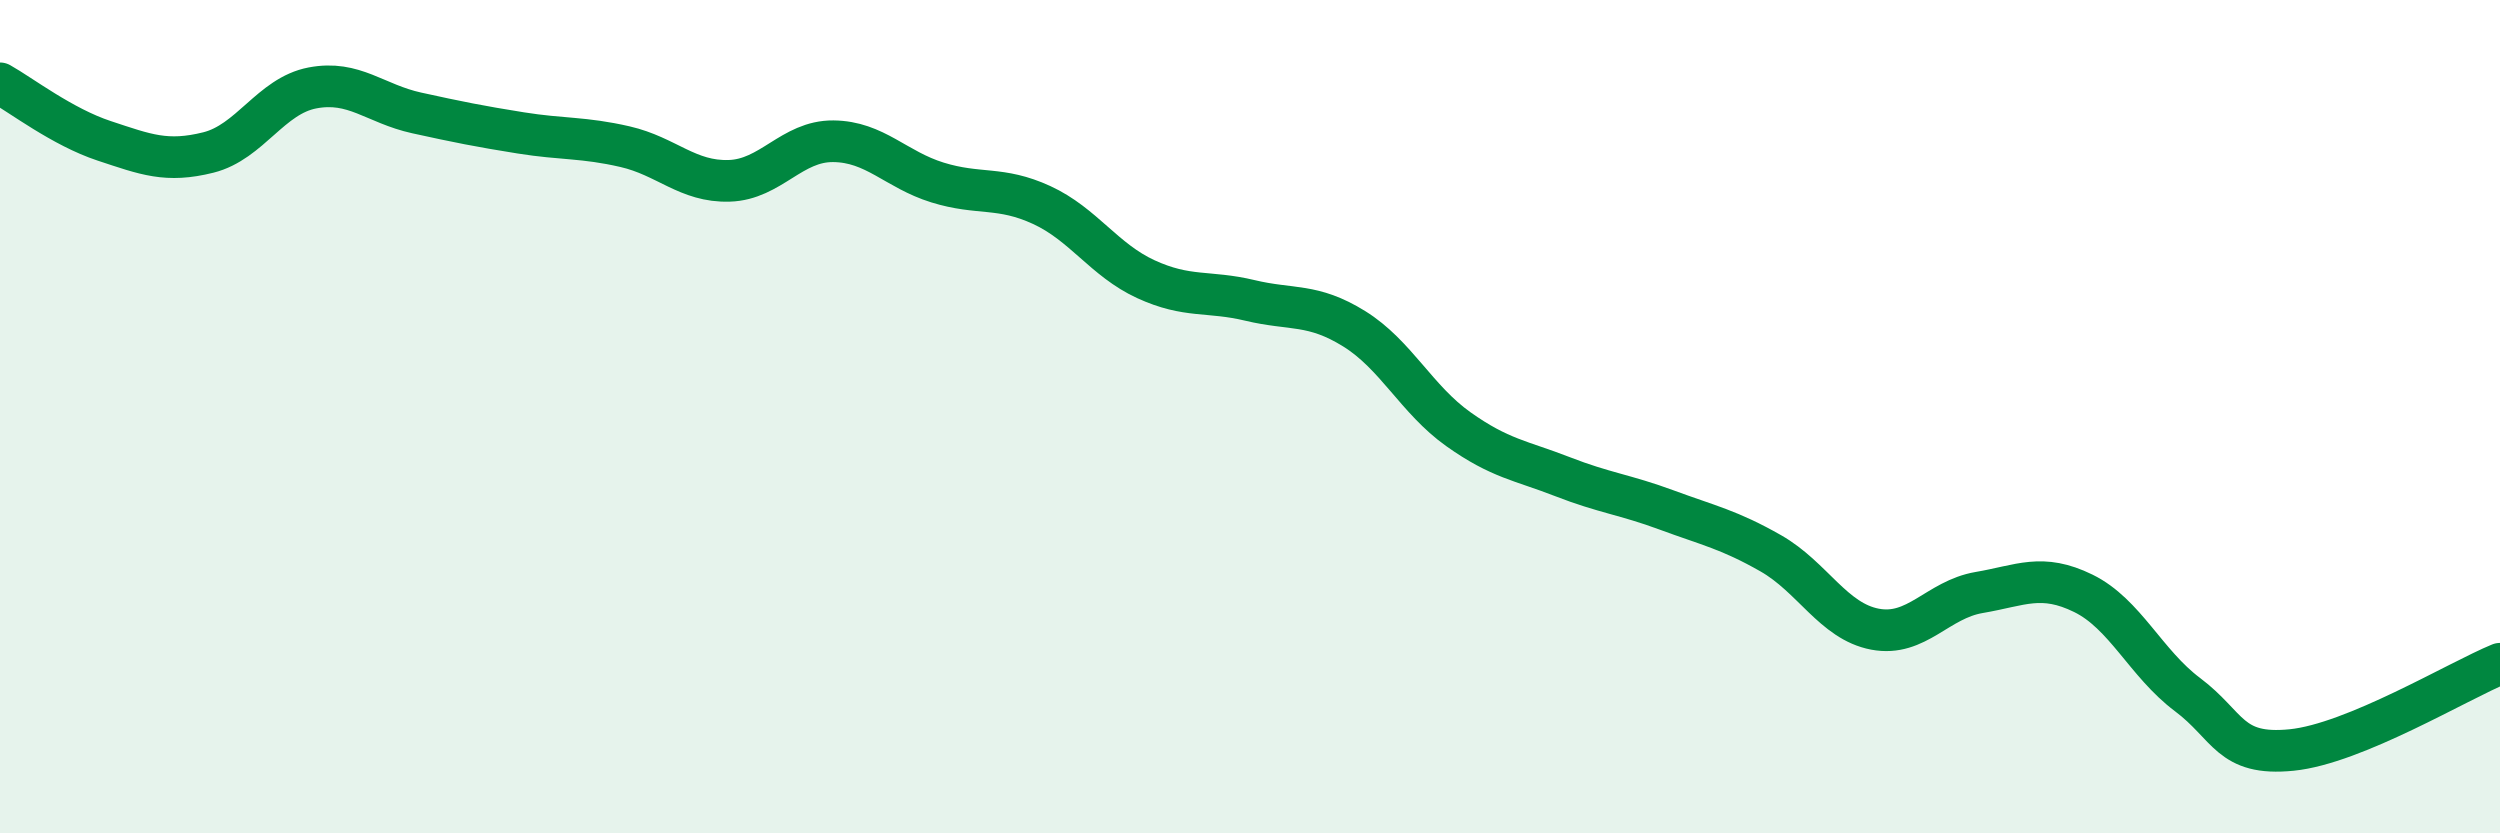
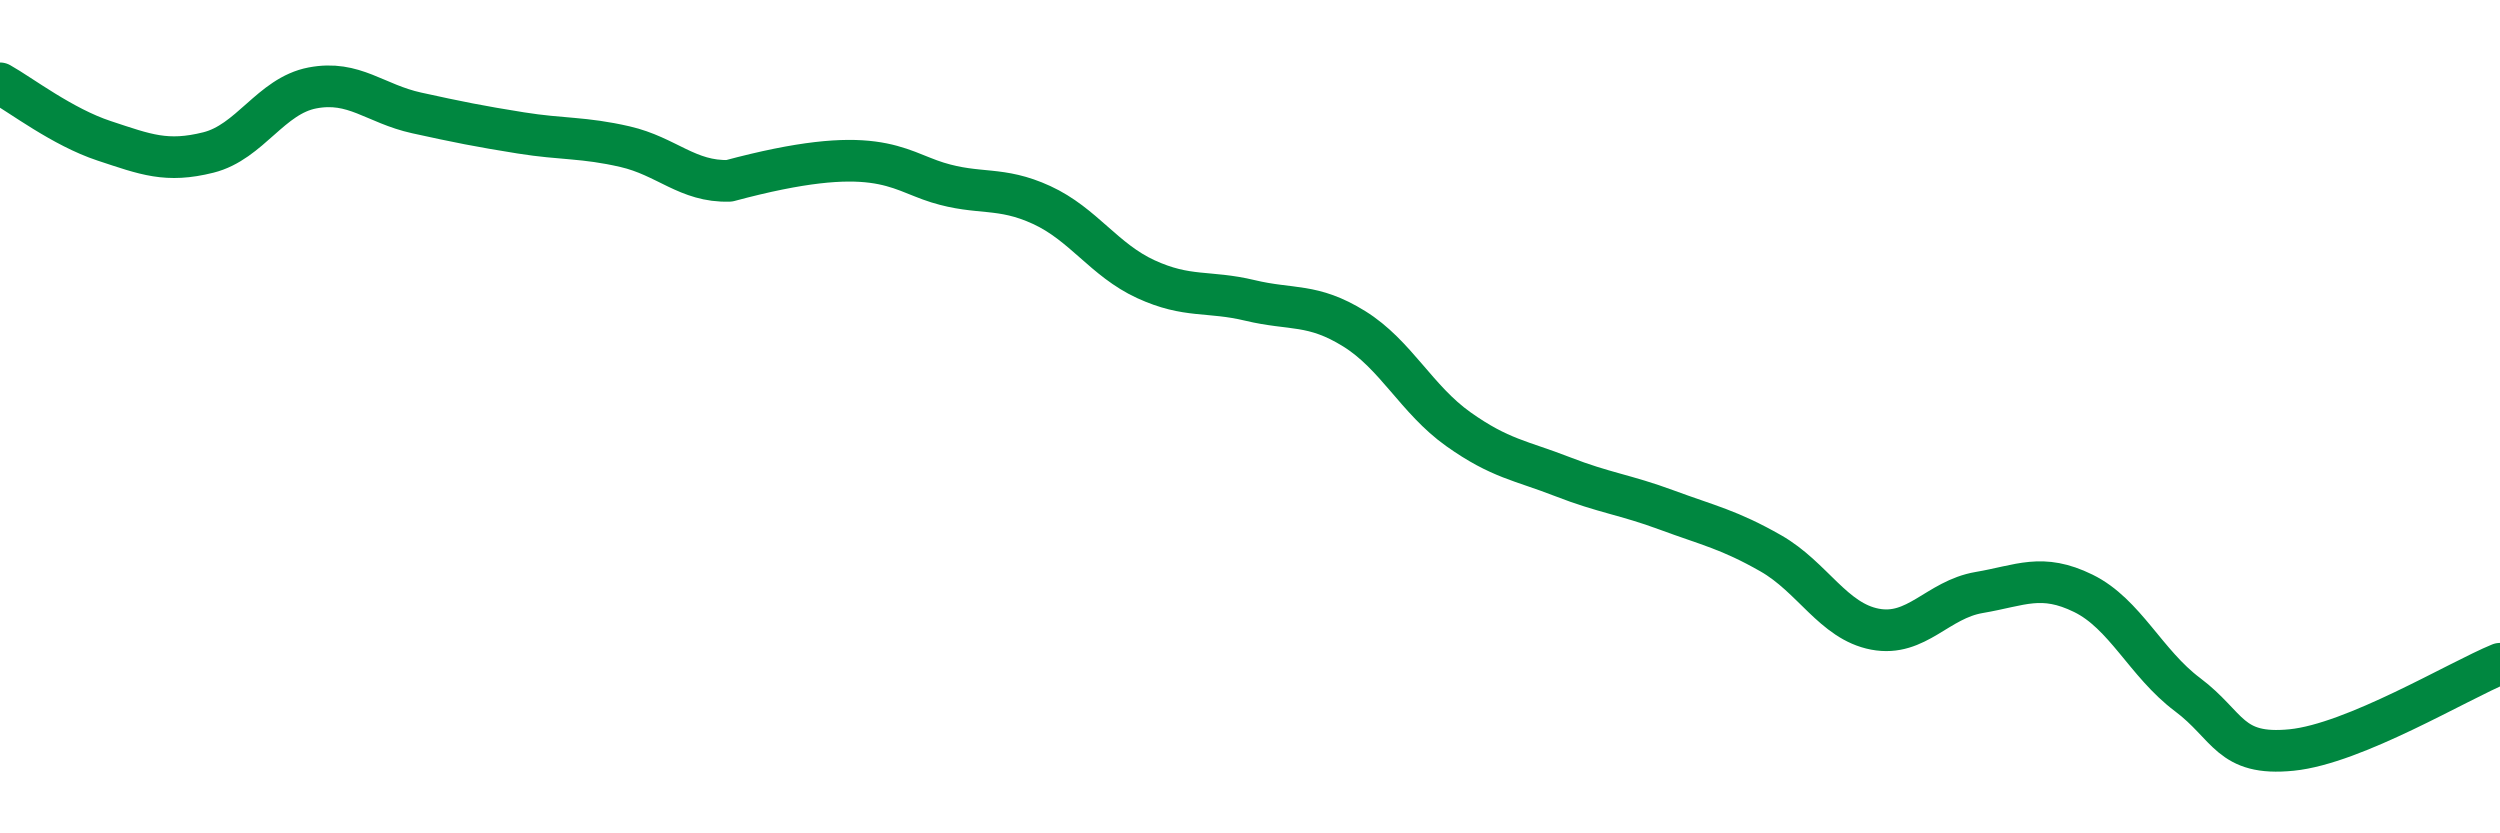
<svg xmlns="http://www.w3.org/2000/svg" width="60" height="20" viewBox="0 0 60 20">
-   <path d="M 0,2 C 0.5,2.28 1.5,3.05 2.5,3.38 C 3.5,3.71 4,3.91 5,3.66 C 6,3.41 6.5,2.3 7.5,2.11 C 8.5,1.92 9,2.49 10,2.71 C 11,2.93 11.5,3.03 12.5,3.19 C 13.5,3.35 14,3.29 15,3.52 C 16,3.75 16.5,4.37 17.5,4.34 C 18.5,4.31 19,3.38 20,3.39 C 21,3.4 21.5,4.07 22.5,4.38 C 23.5,4.69 24,4.46 25,4.92 C 26,5.38 26.5,6.24 27.5,6.7 C 28.5,7.16 29,6.97 30,7.21 C 31,7.45 31.5,7.27 32.5,7.89 C 33.5,8.51 34,9.59 35,10.3 C 36,11.01 36.5,11.05 37.5,11.44 C 38.5,11.83 39,11.87 40,12.24 C 41,12.61 41.5,12.71 42.5,13.28 C 43.5,13.85 44,14.91 45,15.1 C 46,15.29 46.5,14.39 47.5,14.22 C 48.5,14.05 49,13.75 50,14.24 C 51,14.73 51.5,15.92 52.5,16.67 C 53.5,17.42 53.5,18.15 55,18 C 56.5,17.85 59,16.34 60,15.93L60 20L0 20Z" fill="#008740" opacity="0.1" stroke-linecap="round" stroke-linejoin="round" />
-   <path d="M 0,2 C 0.5,2.28 1.5,3.05 2.5,3.38 C 3.5,3.71 4,3.91 5,3.66 C 6,3.41 6.5,2.3 7.5,2.11 C 8.5,1.92 9,2.49 10,2.71 C 11,2.93 11.5,3.03 12.5,3.19 C 13.5,3.35 14,3.29 15,3.52 C 16,3.75 16.5,4.37 17.5,4.34 C 18.5,4.31 19,3.38 20,3.39 C 21,3.4 21.5,4.07 22.5,4.38 C 23.5,4.69 24,4.46 25,4.92 C 26,5.38 26.5,6.24 27.5,6.7 C 28.5,7.16 29,6.97 30,7.21 C 31,7.45 31.5,7.27 32.5,7.89 C 33.5,8.51 34,9.59 35,10.3 C 36,11.01 36.5,11.05 37.5,11.44 C 38.5,11.83 39,11.87 40,12.24 C 41,12.61 41.5,12.71 42.5,13.28 C 43.5,13.85 44,14.91 45,15.1 C 46,15.29 46.5,14.39 47.5,14.22 C 48.5,14.05 49,13.75 50,14.24 C 51,14.73 51.5,15.92 52.5,16.67 C 53.5,17.42 53.5,18.15 55,18 C 56.5,17.85 59,16.34 60,15.93" stroke="#008740" stroke-width="1" fill="none" stroke-linecap="round" stroke-linejoin="round" />
+   <path d="M 0,2 C 0.5,2.28 1.5,3.05 2.5,3.38 C 3.5,3.71 4,3.91 5,3.66 C 6,3.41 6.5,2.3 7.5,2.11 C 8.5,1.92 9,2.49 10,2.71 C 11,2.93 11.5,3.03 12.5,3.19 C 13.5,3.35 14,3.29 15,3.52 C 16,3.75 16.5,4.37 17.5,4.34 C 21,3.4 21.5,4.07 22.5,4.38 C 23.5,4.69 24,4.46 25,4.92 C 26,5.38 26.5,6.24 27.5,6.7 C 28.5,7.16 29,6.97 30,7.21 C 31,7.45 31.5,7.27 32.5,7.89 C 33.5,8.51 34,9.59 35,10.3 C 36,11.01 36.5,11.05 37.5,11.44 C 38.5,11.83 39,11.87 40,12.24 C 41,12.61 41.5,12.71 42.5,13.28 C 43.5,13.85 44,14.91 45,15.1 C 46,15.29 46.5,14.39 47.5,14.22 C 48.5,14.05 49,13.75 50,14.24 C 51,14.73 51.5,15.92 52.5,16.67 C 53.5,17.42 53.5,18.15 55,18 C 56.5,17.85 59,16.34 60,15.93" stroke="#008740" stroke-width="1" fill="none" stroke-linecap="round" stroke-linejoin="round" />
</svg>